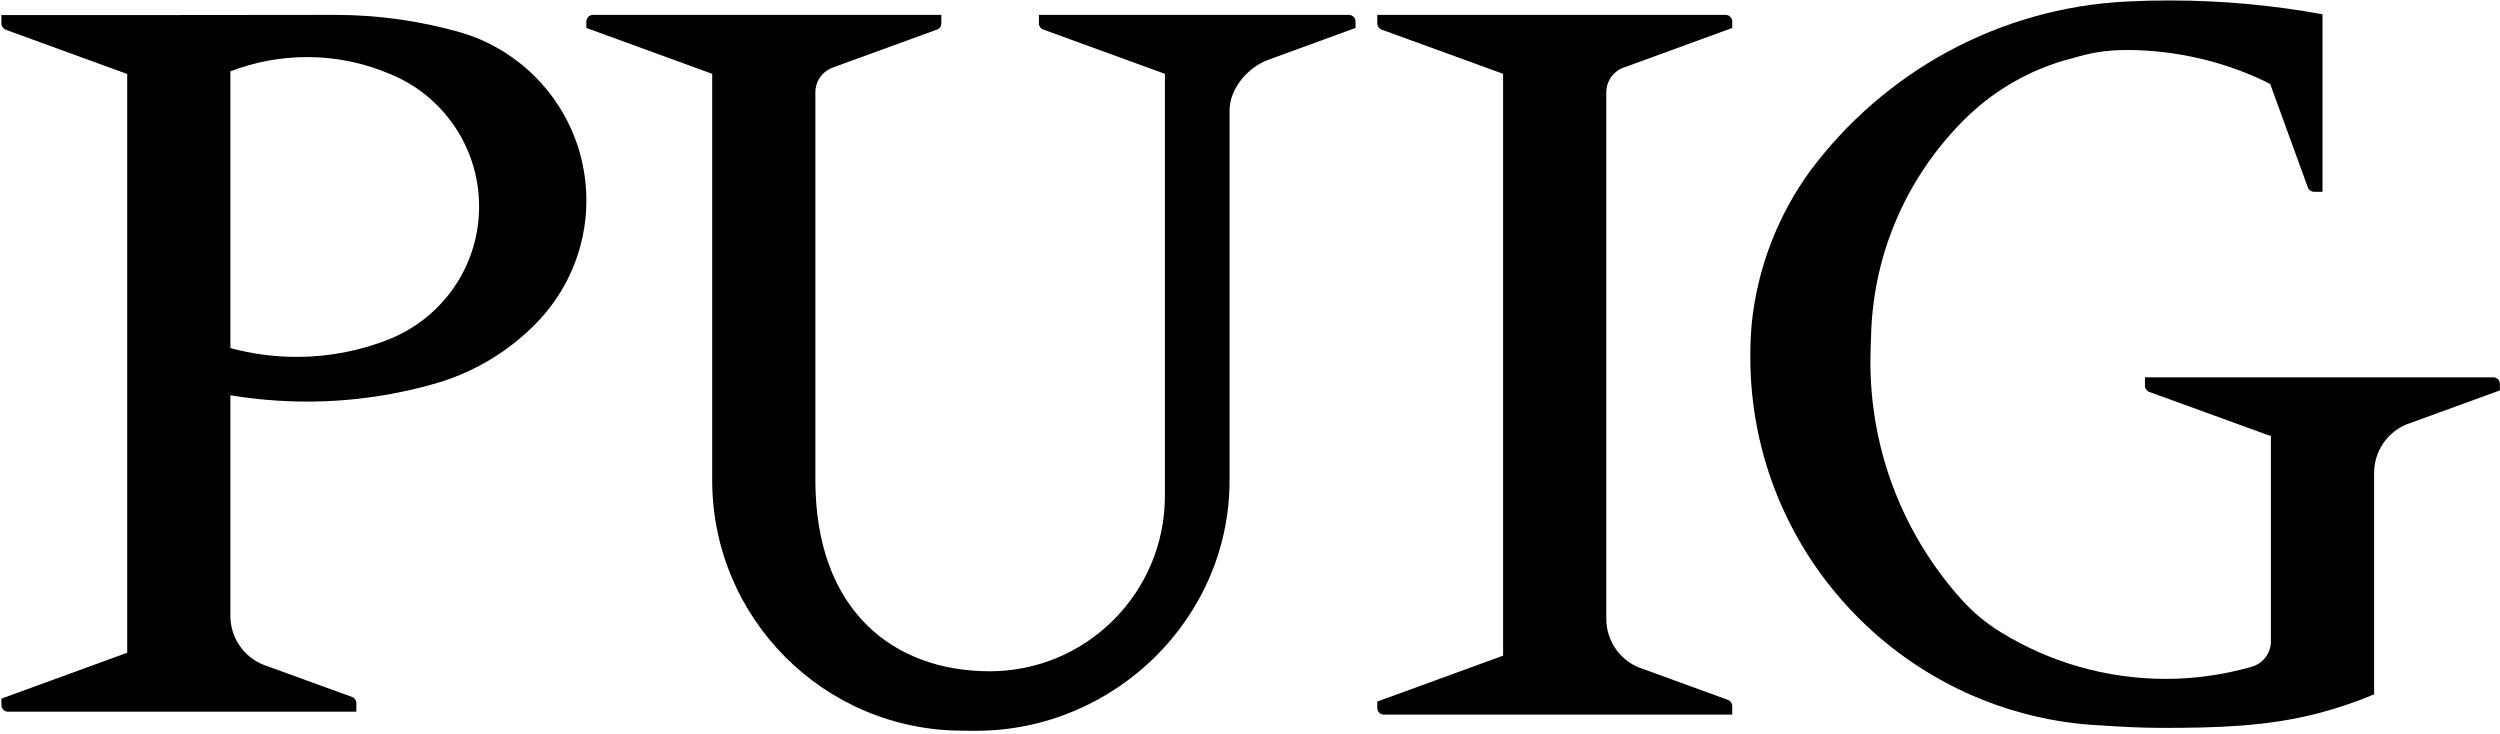
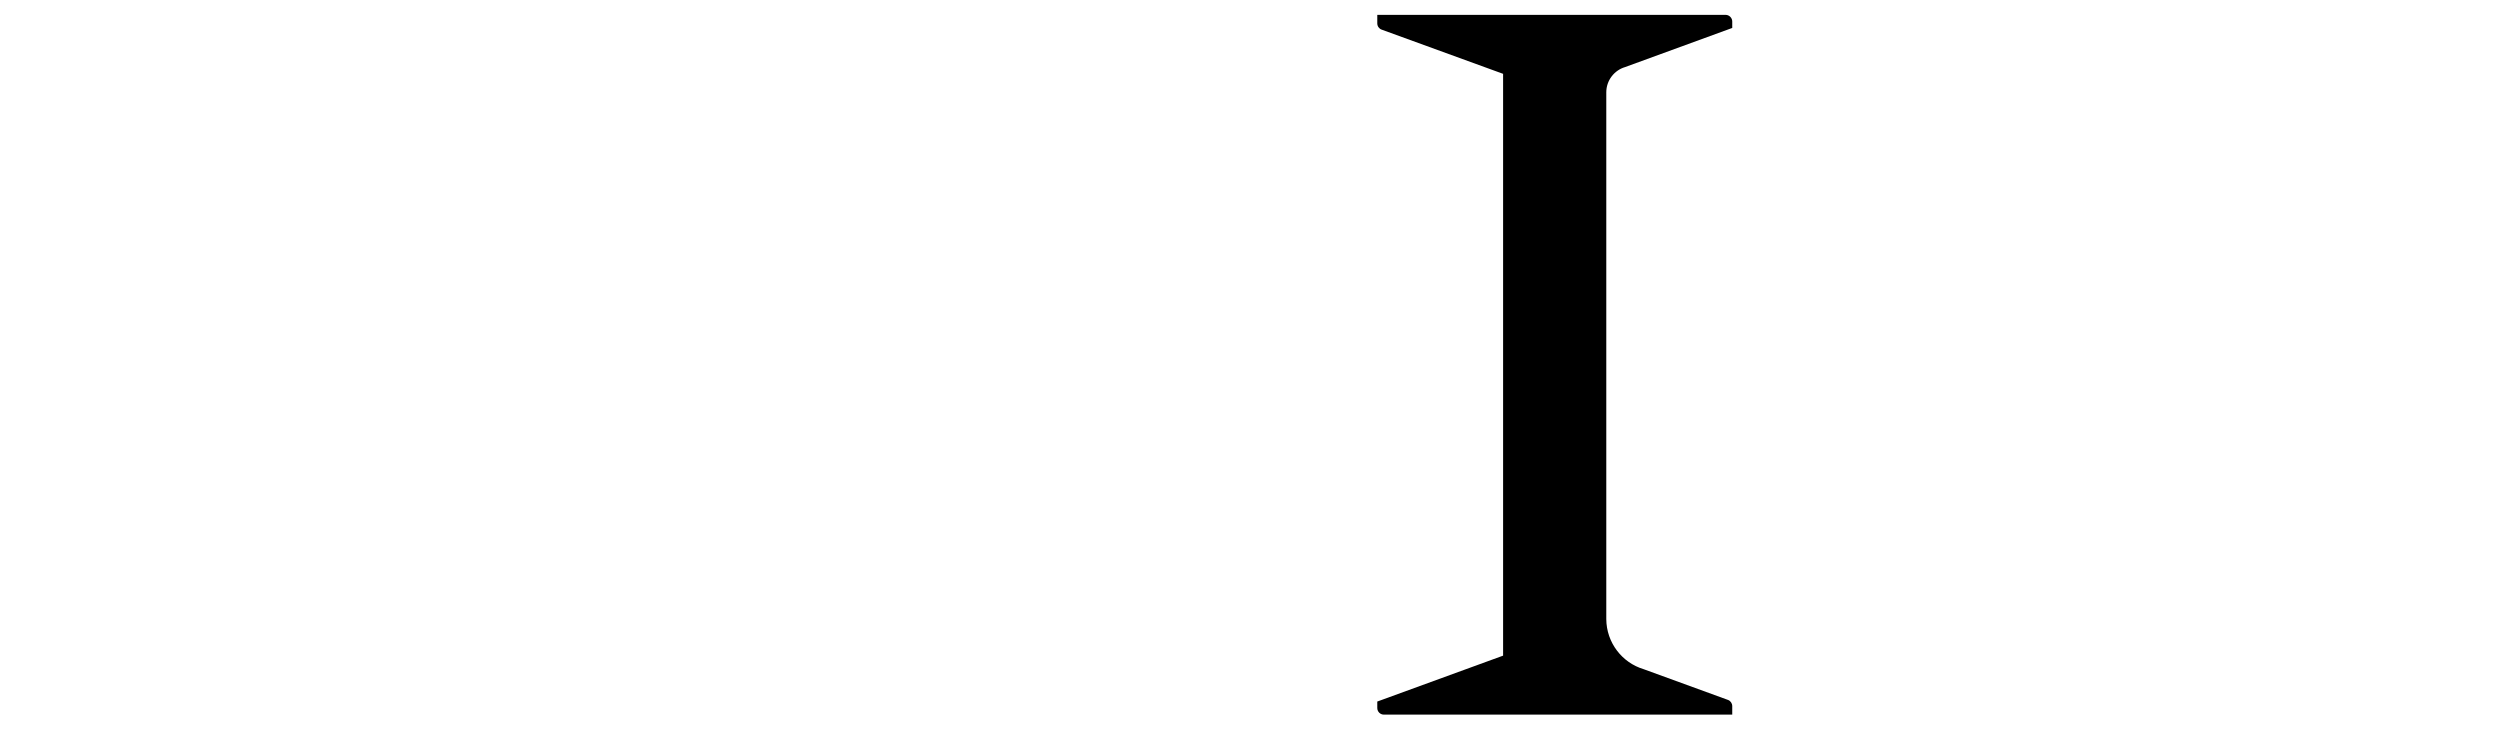
<svg xmlns="http://www.w3.org/2000/svg" width="722px" height="212px" viewBox="0 0 722 212" version="1.1">
  <title>logo</title>
  <g id="Page-1" stroke="none" stroke-width="1" fill="none" fill-rule="evenodd">
    <g id="logo" fill="#000000" fill-rule="nonzero">
      <path d="M499.038,202.135 L499.038,202.135 L474.676,193.256 C468.477,191.394 463.934,185.622 463.895,178.78 L463.895,26.671 C463.895,23.232 466.184,20.299 469.327,19.372 L500.271,8.073 L500.271,6.206 C500.271,5.183 499.421,4.291 498.358,4.291 L397.759,4.291 L397.759,6.758 C397.759,7.563 398.269,8.283 398.986,8.543 L434.095,21.322 L434.095,189.351 L397.759,202.605 L397.759,204.473 C397.759,205.53 398.609,206.383 399.668,206.383 L500.271,206.383 L500.271,203.915 C500.271,203.116 499.756,202.388 499.038,202.135" id="Fill-13" />
-       <path d="M133.141,9.394 L133.141,9.394 C121.552,6.077 109.368,4.297 96.717,4.297 L51.641,4.342 L0.409,4.342 L0.409,6.805 C0.409,7.609 0.917,8.289 1.639,8.584 L36.74,21.368 L36.74,188.505 L0.409,201.759 L0.409,203.621 C0.409,204.684 1.257,205.536 2.319,205.536 L102.913,205.536 L102.913,203.074 C102.913,202.269 102.406,201.541 101.686,201.289 L76.091,191.992 C70.487,189.737 66.535,184.263 66.535,177.846 L66.535,114.156 C73.754,115.343 81.141,115.978 88.7,115.978 C102.026,115.978 115.012,113.981 127.156,110.334 C137.598,107.062 146.937,101.324 154.448,93.773 C163.615,84.596 169.347,71.902 169.347,57.928 C169.347,34.957 154.066,15.591 133.141,9.394 M112.468,97.93 L112.51,97.93 C104.191,101.242 95.189,103.069 85.728,103.069 C79.104,103.069 72.609,102.177 66.535,100.519 L66.535,20.603 C73.371,17.968 80.971,16.481 88.74,16.481 C97.144,16.481 105.208,18.226 112.51,21.32 C127.661,27.395 138.363,42.304 138.363,59.63 C138.363,76.994 127.661,91.818 112.468,97.93" id="Fill-14" />
-       <path d="M721.97,110.838 L721.97,110.838 C721.97,109.824 721.12,108.971 720.06,108.971 L619.46,108.971 L619.46,111.391 C619.46,112.201 619.97,112.918 620.69,113.176 L655.84,125.955 L655.84,185.235 C655.84,188.762 653.42,191.735 650.19,192.587 C642.39,194.794 634.11,196.064 625.57,196.064 C608.17,196.064 591.92,191.182 578.08,182.733 C573.7,180.095 569.75,176.788 566.36,173.006 C550.1,154.838 540.17,130.794 540.17,104.466 C540.17,102.769 540.3,98.312 540.38,96.487 C541.1,72.579 551.04,51.008 566.7,35.127 C575.32,26.332 586.31,19.883 598.62,16.781 C603.63,15.338 607.62,14.443 614.41,14.443 C628.46,14.443 643.23,17.928 655.63,24.252 L666.54,54.233 C666.83,54.913 667.47,55.383 668.27,55.383 L670.74,55.383 L670.74,4.127 C656.39,1.489 641.62,0.132 626.55,0.132 C622.48,0.132 618.49,0.222 614.46,0.427 C576.89,2.217 543.82,21.11 522.72,49.436 C513.55,62.09 507.53,77.248 505.87,93.642 C505.62,96.739 505.49,99.882 505.49,103.069 C505.49,160.309 550.61,207.021 607.2,209.528 C612.88,209.911 618.57,210.211 624.39,210.211 C639.83,210.211 654.78,209.866 669.59,205.958 C675.15,204.513 680.5,202.694 685.64,200.521 L685.64,136.614 C685.64,130.202 689.58,124.722 695.18,122.478 L695.74,122.302 C695.95,122.22 696.21,122.132 696.42,122.05 L721.97,112.748 L721.97,110.838" id="Fill-15" />
-       <path d="M389.566,4.296 L300.042,4.296 L300.042,6.758 C300.042,7.569 300.555,8.291 301.317,8.543 L336.421,21.322 L336.421,143.243 C336.421,171.181 313.756,193.862 285.824,193.862 C257.852,193.862 235.481,176.15 235.481,138.698 L235.481,26.677 C235.481,23.237 237.771,20.347 240.873,19.373 L270.585,8.543 C271.348,8.291 271.858,7.569 271.858,6.758 L271.858,4.296 L171.255,4.296 C170.193,4.296 169.345,5.189 169.345,6.206 L169.345,8.073 L205.682,21.322 L205.682,138.698 C205.682,178.615 238.071,211.015 277.972,211.015 C278.477,211.015 281.327,211.103 281.832,211.055 C321.732,211.055 355.097,178.698 355.097,138.741 L355.097,31.899 C355.139,25.532 360.319,19.625 365.881,17.418 L391.476,8.073 L391.476,6.206 C391.476,5.189 390.628,4.296 389.566,4.296" id="Fill-16" />
    </g>
  </g>
</svg>